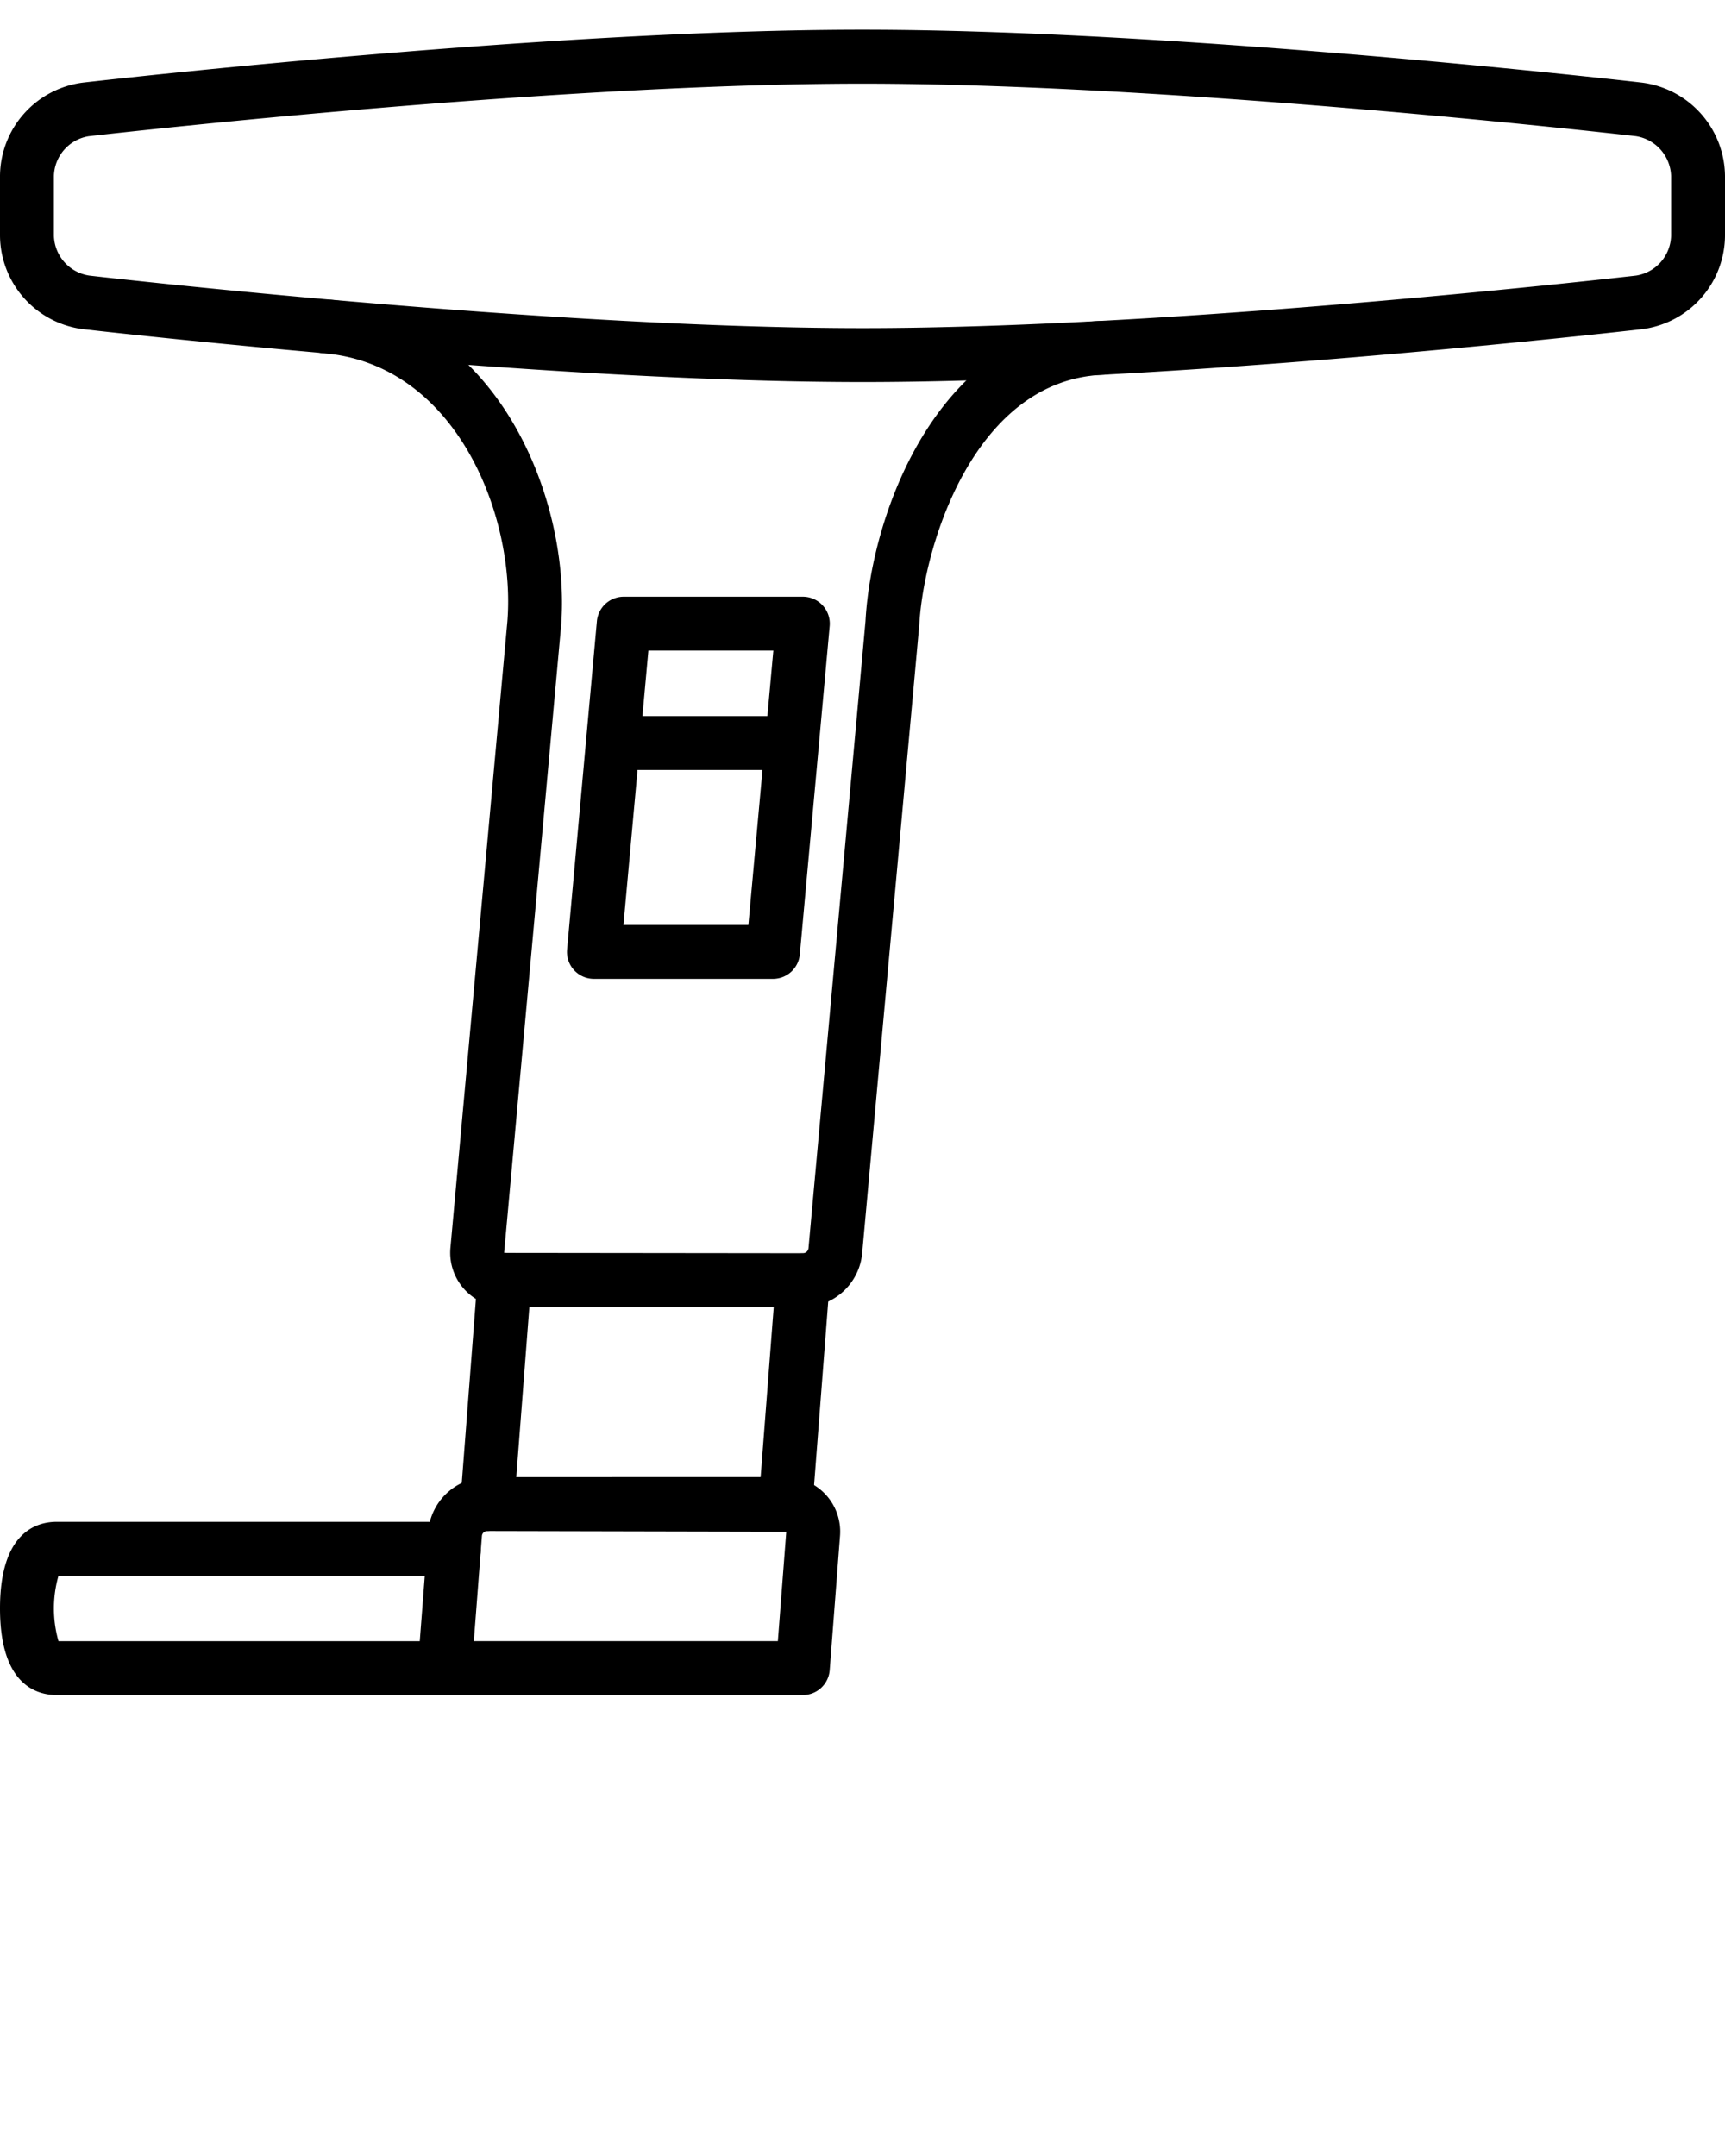
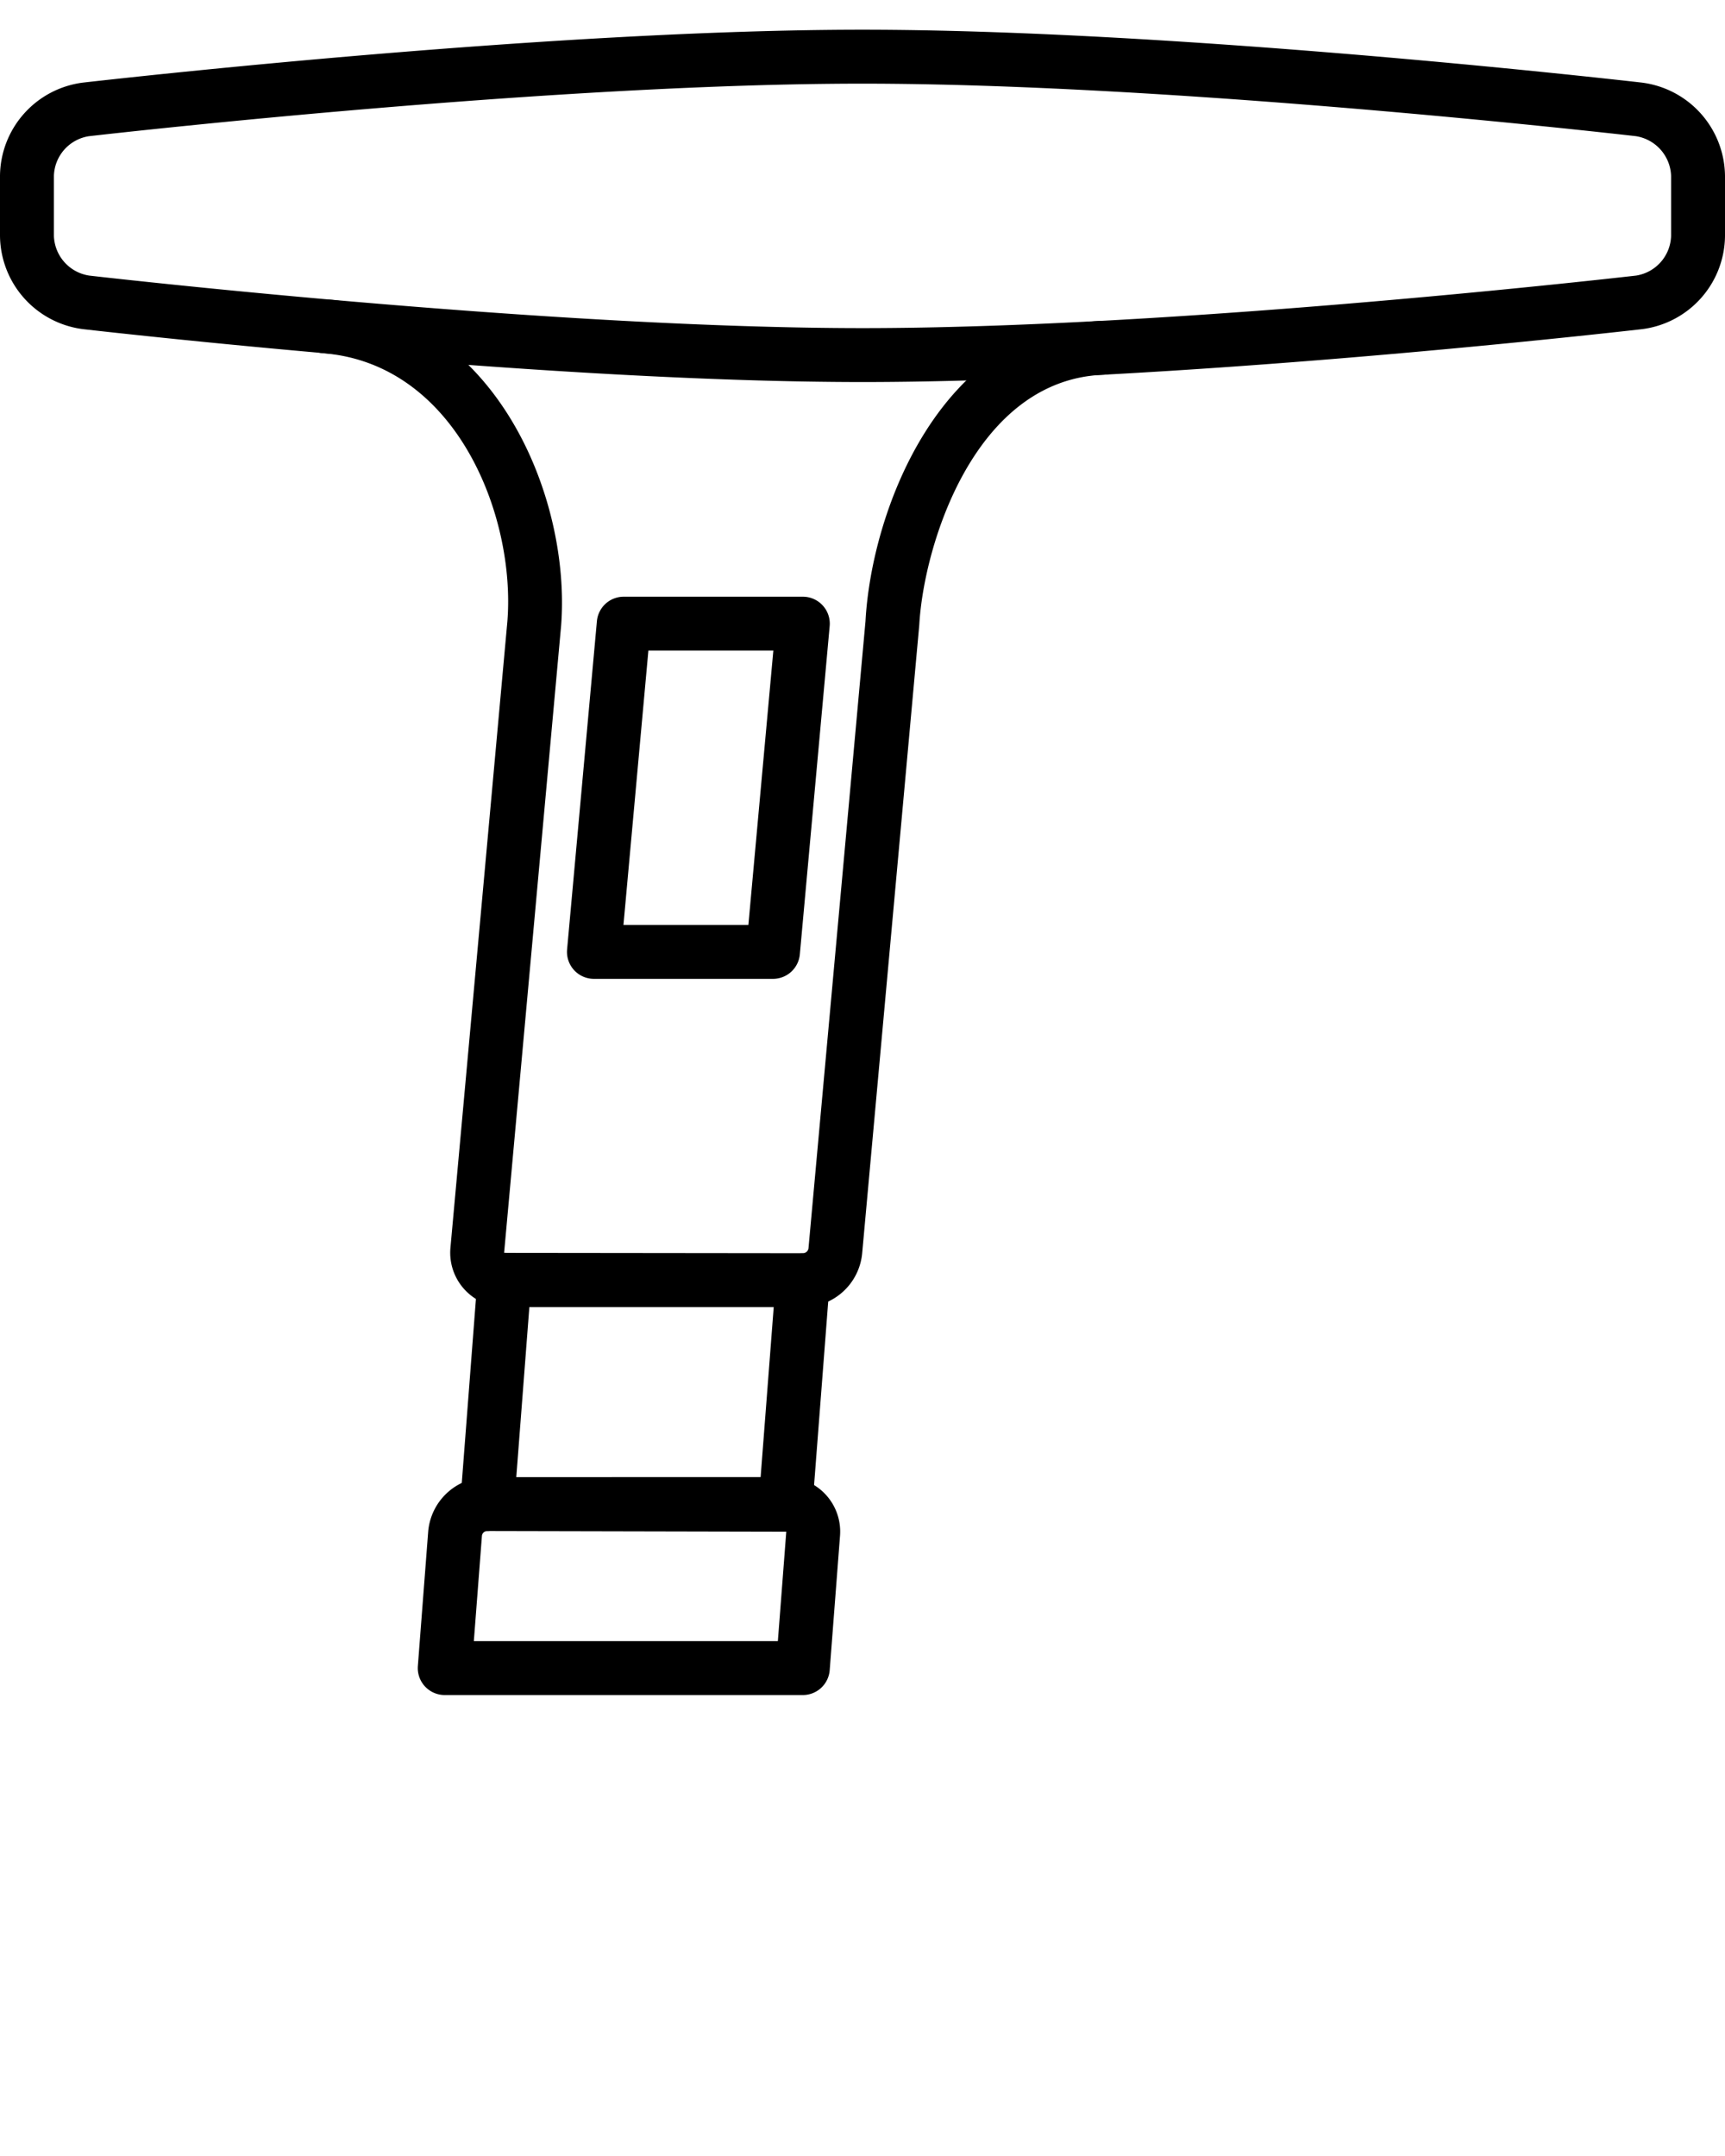
<svg xmlns="http://www.w3.org/2000/svg" viewBox="0 0 64 80" x="0px" y="0px">
  <g>
    <g>
      <g>
        <path d="M32.007,14.176c-11.378,0-27.159-1.761-28.921-1.962A3.524,3.524,0,0,1,0,8.747V6.532A3.52,3.52,0,0,1,3.072,3.066c1.766-.201,17.579-1.963,28.921-1.963,11.378,0,27.159,1.761,28.921,1.962A3.527,3.527,0,0,1,64,6.532V8.747a3.52,3.52,0,0,1-3.072,3.466C59.165,12.414,43.377,14.176,32.007,14.176ZM31.993,3.104c-11.231,0-26.94,1.75-28.694,1.95A1.534,1.534,0,0,0,2,6.532V8.747a1.54,1.54,0,0,0,1.312,1.479c1.751.2,17.428,1.949,28.695,1.949,11.26,0,26.943-1.75,28.694-1.949A1.536,1.536,0,0,0,62,8.747V6.532a1.545,1.545,0,0,0-1.312-1.48C58.938,4.853,43.261,3.104,31.993,3.104Z" />
      </g>
      <g>
        <path d="M29.786,48.502H18.714c-.021,0-.134-.005-.155-.006a2.02,2.02,0,0,1-1.848-2.186L18.825,23.051c.308-3.906-1.896-9.547-6.834-9.944a1,1,0,0,1,.16-1.994c6.237.503,9.041,7.354,8.667,12.107l-2.115,23.27,11.083.012a.211.211,0,0,0,.211-.193l2.114-23.258c.227-4.158,2.801-10.902,8.737-11.143a1.0 1,0,1,1,.08,1.998c-4.782.194-6.662,6.343-6.822,9.29L31.989,46.49A2.202,2.202,0,0,1,29.786,48.502Z" />
      </g>
      <g>
        <path d="M29.786,62.896H16.5a1,1,0,0,1-.997-1.076l.383-4.983a2.205,2.205,0,0,1,2.189-2.027l11.072-.003c.025,0,.129.004.155.006A2.025,2.025,0,0,1,31.166,56.987l-.383,4.985A1,1,0,0,1,29.786,62.896Zm-12.206-2H28.86l.312-4.062L18.075,56.81a.197.197,0,0,0-.195.18h0Zm-.697-3.983h0Z" />
      </g>
      <g>
-         <path d="M16.5,62.896H2.107C1.32,62.896,0,62.479,0,59.682s1.32-3.214,2.107-3.214h14.733a1,1,0,1,1,0,2H2.17a4.424,4.424,0,0,0,0,2.429H16.5a1,1,0,0,1,0,2Z" />
-       </g>
+         </g>
      <g>
        <path d="M18.076,56.812c-.025,0-.052-.001-.077-.003a1,1,0,0,1-.921-1.073l.639-8.311a1,1,0,1,1,1.994.152l-.639,8.311A1.0 1,0,0,1,18.076,56.812Z" />
      </g>
      <g>
        <path d="M29.151,56.759c-.025,0-.052-.001-.078-.003a1,1,0,0,1-.92-1.074l.636-8.257a1,1,0,0,1,1.994.154l-.636,8.257A1.0 1,0,0,1,29.151,56.759Z" />
      </g>
      <g>
        <path d="M28.679,36.321H22.036A1.0 1,0,0,1,21.04,35.23l1.106-12.18a1,1,0,0,1,.996-.909h6.644a1.0 1,0,0,1,.996,1.091L29.675,35.412A1,1,0,0,1,28.679,36.321Zm-5.548-2h4.635l.926-10.18H24.056Z" />
      </g>
      <g>
-         <path d="M29.383,28.57H22.74a1,1,0,0,1,0-2h6.643a1,1,0,0,1,0,2Z" />
-       </g>
+         </g>
    </g>
  </g>
</svg>